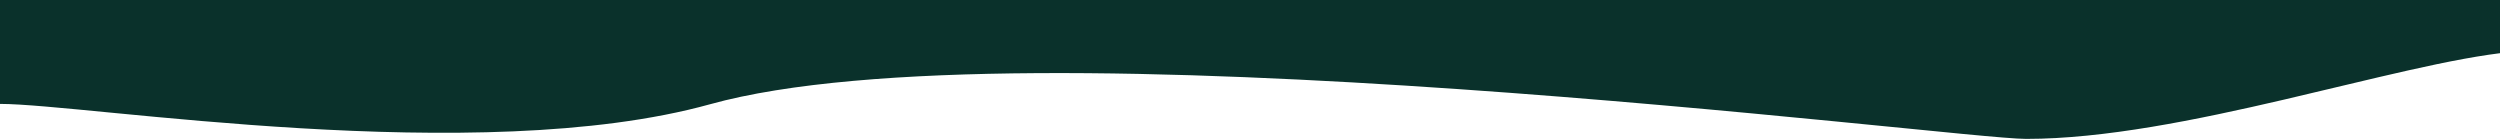
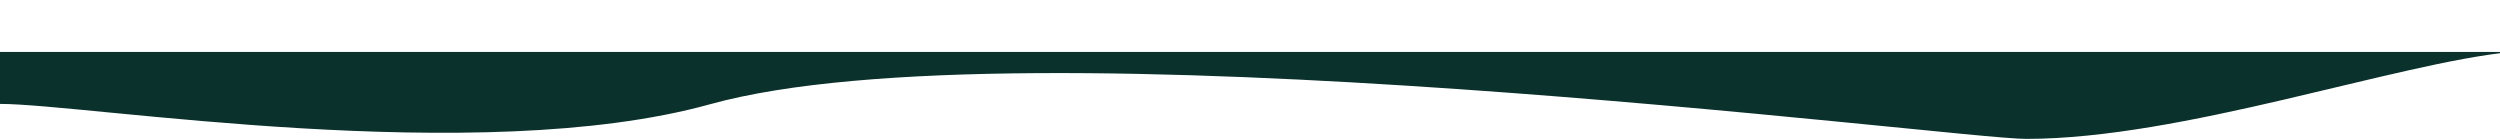
<svg xmlns="http://www.w3.org/2000/svg" width="1440" height="80" viewBox="0 0 1440 80" fill="none">
-   <path d="M408.978 60.05C588.529 10.175 1125.98 80 1167.08 80C1256.86 80 1380.15 36.409 1446.38 29.925V0H0V59.85C49.875 59.85 275.112 97.157 408.978 60.05Z" fill="#0A312B" />
+   <path d="M408.978 60.05C588.529 10.175 1125.98 80 1167.08 80C1256.86 80 1380.15 36.409 1446.38 29.925H0V59.85C49.875 59.85 275.112 97.157 408.978 60.05Z" fill="#0A312B" />
</svg>